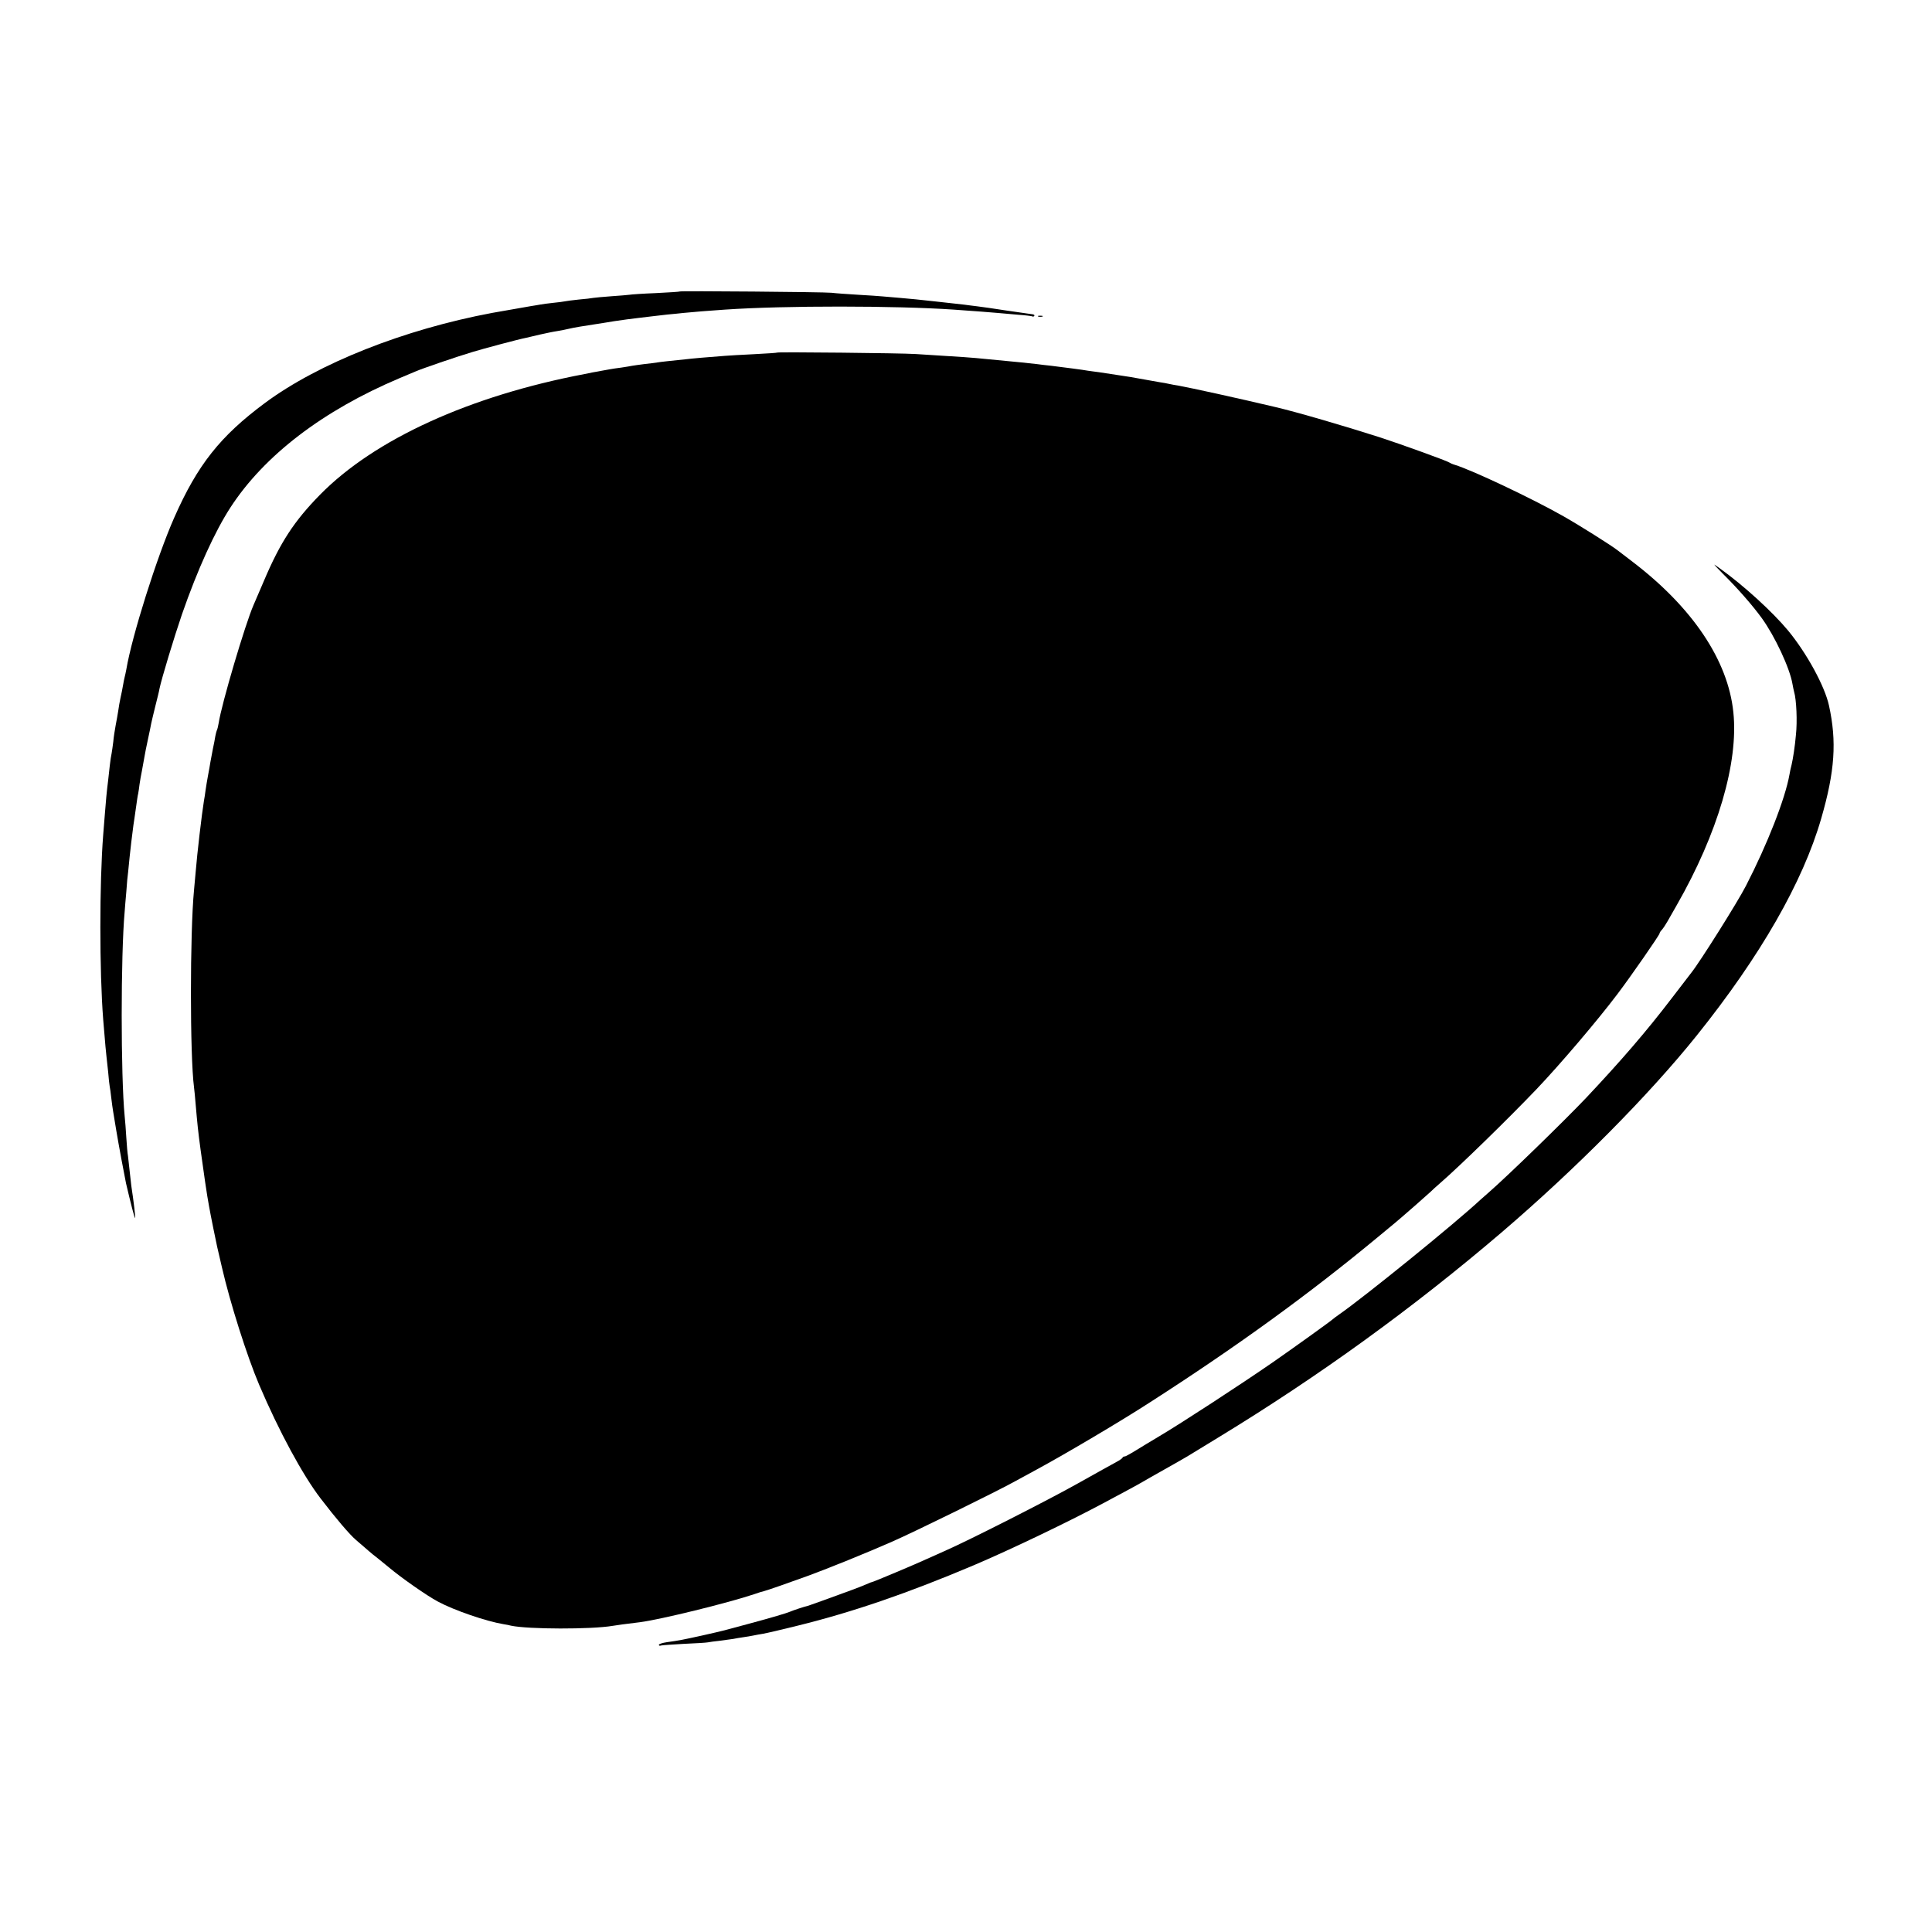
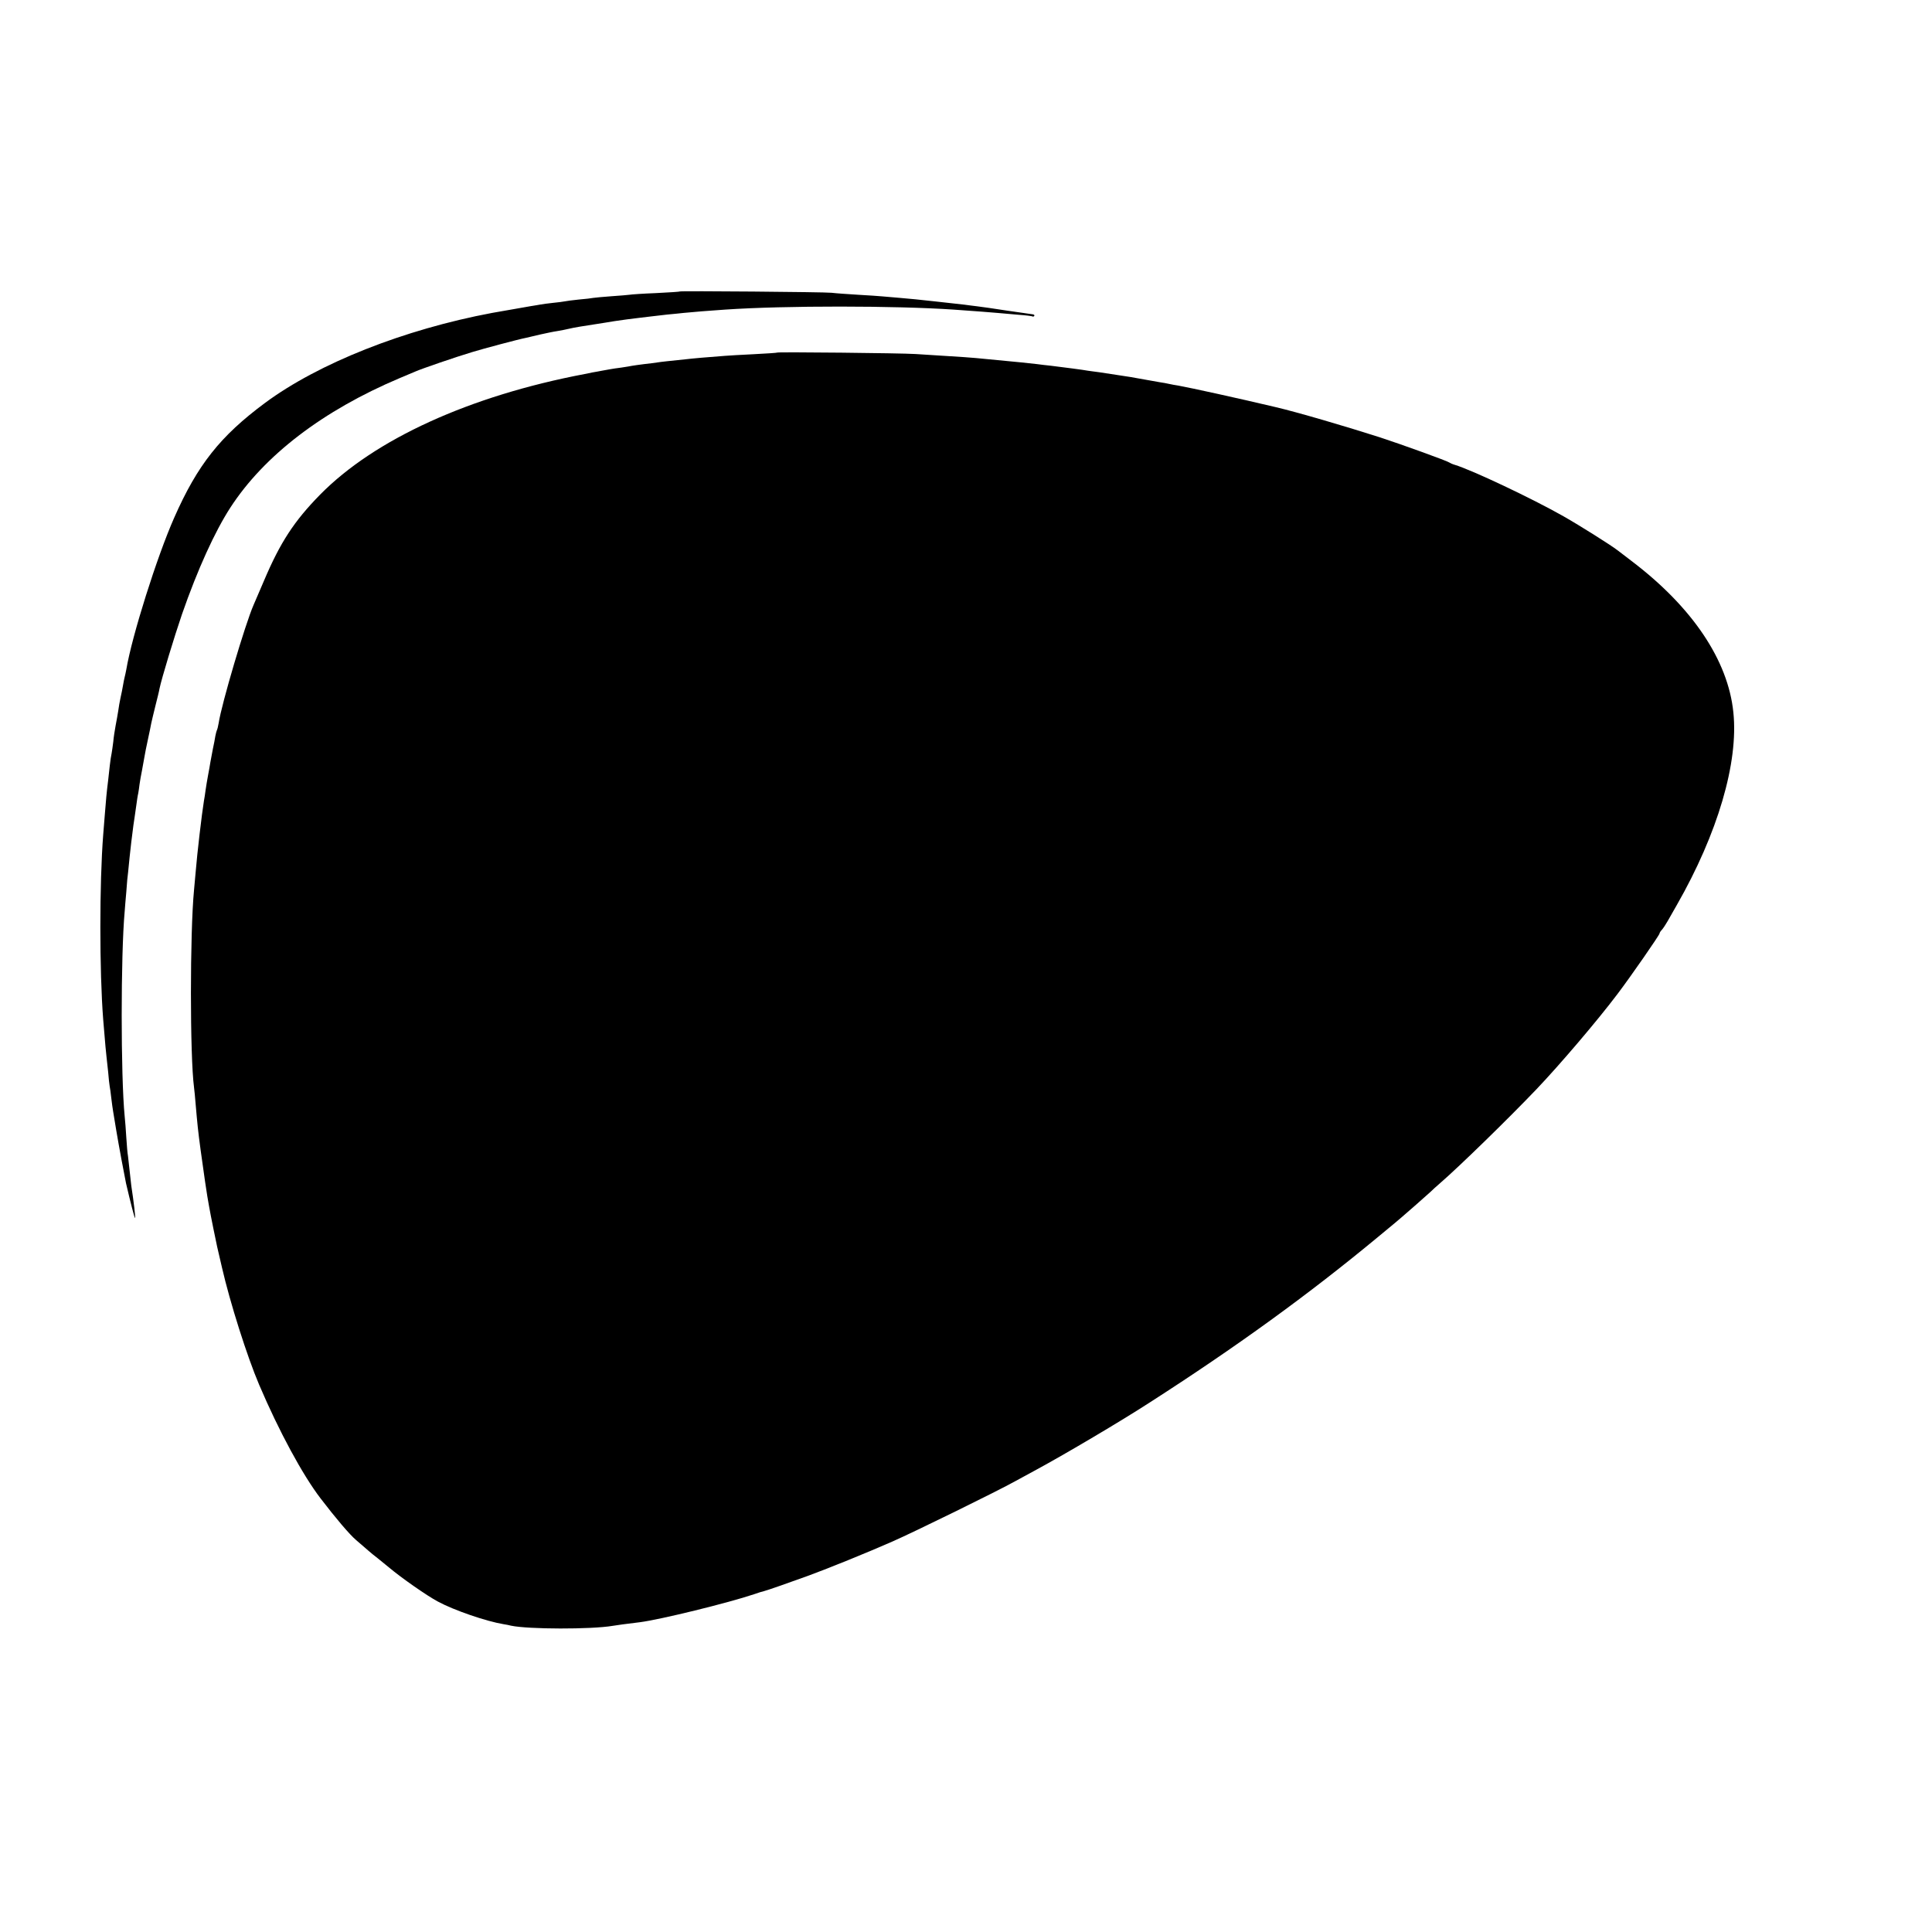
<svg xmlns="http://www.w3.org/2000/svg" version="1.0" width="1170pt" height="1170pt" viewBox="0 0 1170 1170" preserveAspectRatio="xMidYMid meet">
  <g transform="translate(0,1170) scale(0.1,-0.1)" fill="#000000" stroke="none">
    <path d="M4118 9935 c-2 -2 -67 -6 -146 -10 -78 -3 -150 -8 -160 -10 -9 -1 -58 -6 -109 -9 -51 -4 -100 -8 -110 -10 -10 -2 -49 -7 -88 -10 -38 -4 -77 -9 -85 -11 -8 -2 -40 -6 -70 -9 -30 -3 -65 -8 -76 -10 -12 -2 -39 -7 -60 -10 -41 -7 -191 -33 -234 -41 -533 -100 -1051 -305 -1375 -545 -271 -201 -409 -375 -550 -695 -104 -235 -256 -716 -290 -919 -3 -17 -8 -38 -10 -46 -2 -8 -7 -31 -10 -50 -3 -19 -10 -53 -15 -75 -5 -22 -11 -58 -14 -80 -4 -22 -10 -62 -16 -90 -5 -27 -12 -71 -14 -97 -3 -26 -8 -58 -10 -70 -3 -13 -8 -45 -11 -73 -3 -27 -8 -68 -10 -90 -9 -70 -14 -128 -20 -205 -3 -41 -8 -97 -10 -125 -23 -293 -23 -827 0 -1120 13 -157 17 -202 20 -225 2 -14 6 -55 10 -92 3 -37 7 -75 9 -85 2 -10 7 -43 10 -73 4 -30 8 -66 11 -80 2 -14 11 -65 19 -115 14 -85 50 -277 59 -320 28 -120 52 -214 55 -211 3 3 -8 99 -23 196 -2 14 -6 54 -10 90 -4 36 -8 76 -10 90 -3 14 -7 63 -10 110 -3 47 -7 105 -10 130 -24 245 -24 975 0 1240 1 19 6 73 10 120 3 47 8 101 11 120 2 19 6 60 9 90 3 30 8 71 10 90 11 89 17 136 20 150 1 8 6 40 10 70 4 30 9 64 12 75 2 11 6 36 8 55 3 19 9 58 15 85 5 28 12 65 15 83 3 18 12 65 21 105 8 39 18 83 20 97 3 14 14 61 25 105 11 44 23 91 25 105 12 59 90 316 136 450 95 273 199 501 293 646 205 316 561 588 1025 784 41 17 84 35 95 40 41 18 248 89 345 118 62 19 282 78 325 86 11 3 49 11 85 20 36 8 83 18 105 21 22 4 56 10 75 15 30 7 65 13 215 36 17 3 41 7 55 9 47 7 105 15 150 20 25 3 59 7 75 9 17 2 59 7 95 11 36 3 81 8 100 10 36 4 172 15 250 20 366 25 1032 24 1386 0 137 -10 222 -16 264 -20 25 -2 81 -7 125 -11 44 -3 83 -8 87 -10 4 -3 9 -1 12 4 2 4 -3 8 -13 9 -9 1 -78 11 -153 22 -75 12 -156 23 -180 26 -23 3 -59 7 -78 10 -19 2 -60 7 -90 10 -30 3 -71 8 -90 10 -98 11 -141 15 -210 21 -41 3 -88 8 -105 9 -16 2 -83 6 -149 10 -65 4 -137 9 -160 12 -46 5 -913 12 -918 8z" />
-     <path d="M6288 9783 c6 -2 18 -2 25 0 6 3 1 5 -13 5 -14 0 -19 -2 -12 -5z" />
    <path d="M4708 9565 c-2 -2 -66 -6 -143 -10 -77 -4 -156 -8 -175 -10 -96 -7 -200 -16 -240 -21 -96 -10 -146 -15 -170 -19 -14 -2 -49 -7 -79 -10 -30 -4 -62 -8 -72 -10 -9 -2 -39 -7 -66 -11 -26 -3 -57 -8 -68 -10 -11 -2 -33 -6 -50 -9 -16 -3 -41 -8 -55 -10 -14 -3 -36 -7 -49 -10 -696 -132 -1273 -395 -1603 -731 -157 -160 -241 -289 -339 -520 -28 -66 -57 -132 -64 -149 -49 -112 -193 -596 -211 -715 -3 -19 -8 -38 -11 -43 -2 -4 -6 -20 -9 -35 -2 -15 -9 -50 -15 -78 -5 -28 -12 -64 -15 -80 -2 -16 -9 -51 -14 -79 -5 -27 -12 -68 -15 -90 -3 -22 -7 -51 -10 -65 -13 -80 -41 -318 -50 -430 -3 -36 -8 -85 -10 -110 -25 -259 -25 -1006 0 -1195 2 -16 7 -63 10 -104 10 -115 14 -158 30 -276 15 -112 40 -285 51 -340 8 -48 45 -228 49 -245 2 -8 15 -64 29 -125 49 -214 153 -541 225 -710 120 -282 264 -548 373 -690 91 -119 176 -219 214 -251 27 -23 60 -52 74 -64 14 -12 40 -34 59 -48 19 -15 48 -39 65 -53 76 -64 232 -173 298 -208 98 -53 294 -120 398 -137 14 -2 34 -6 45 -9 104 -22 485 -23 615 -1 24 4 80 12 165 22 124 16 532 116 693 170 24 9 52 17 61 19 20 5 157 53 267 93 123 45 364 143 509 207 128 56 638 306 745 366 30 16 87 47 125 68 179 97 512 294 685 406 528 339 965 656 1385 1004 77 63 142 118 145 121 3 3 41 36 85 74 44 39 85 75 90 80 6 6 30 29 55 50 118 102 416 393 585 570 140 147 367 413 490 576 79 104 255 358 255 367 0 4 6 14 14 22 8 9 23 32 34 51 11 19 36 64 57 100 247 432 374 862 342 1166 -32 316 -249 638 -617 917 -41 31 -79 61 -85 65 -37 29 -229 150 -326 205 -190 108 -556 281 -659 312 -14 4 -29 11 -35 15 -12 9 -288 109 -420 152 -209 67 -503 153 -632 183 -228 54 -506 115 -588 130 -16 2 -41 7 -55 10 -14 3 -38 8 -55 10 -16 3 -57 10 -90 16 -33 6 -73 13 -90 16 -16 2 -55 8 -85 13 -30 5 -77 12 -105 16 -27 3 -57 8 -67 9 -25 5 -142 20 -223 30 -27 3 -66 7 -85 10 -31 4 -129 14 -300 30 -109 11 -131 12 -435 31 -91 6 -832 13 -837 9z" />
-     <path d="M10435 8224 c87 -86 179 -191 234 -267 79 -109 170 -303 186 -399 3 -18 8 -40 10 -48 14 -46 20 -179 11 -260 -6 -70 -18 -146 -26 -180 -5 -19 -11 -46 -13 -60 -26 -147 -134 -423 -264 -675 -49 -96 -280 -463 -330 -525 -6 -8 -60 -78 -119 -155 -155 -203 -309 -381 -519 -604 -132 -139 -470 -468 -589 -572 -21 -19 -44 -39 -50 -44 -159 -148 -705 -590 -856 -695 -19 -13 -37 -27 -40 -30 -6 -7 -245 -179 -365 -262 -194 -134 -556 -370 -685 -446 -30 -18 -64 -38 -75 -45 -104 -64 -127 -77 -134 -77 -5 0 -11 -3 -13 -7 -1 -5 -19 -17 -38 -27 -19 -10 -123 -68 -230 -128 -185 -104 -670 -350 -810 -411 -36 -16 -83 -37 -105 -47 -64 -30 -326 -140 -332 -140 -3 0 -19 -6 -36 -14 -18 -8 -59 -24 -92 -36 -108 -40 -250 -91 -260 -94 -23 -5 -92 -28 -110 -36 -21 -9 -107 -35 -260 -76 -148 -40 -129 -36 -275 -69 -119 -26 -133 -29 -212 -40 -27 -4 -48 -11 -48 -16 0 -5 6 -7 13 -4 6 2 69 6 138 10 70 3 135 7 145 9 11 2 44 7 75 10 31 4 67 9 80 11 13 3 39 7 59 10 20 3 47 7 60 10 14 3 41 8 60 11 19 3 114 25 210 49 336 83 665 196 1067 366 219 93 574 263 783 375 47 25 116 62 153 82 38 20 76 42 85 47 10 6 71 41 137 78 66 37 127 72 135 77 8 5 94 57 190 116 609 371 1179 784 1715 1242 444 380 890 829 1181 1192 384 479 642 928 753 1313 83 286 95 467 47 685 -26 118 -135 317 -248 454 -95 114 -268 272 -413 376 -6 4 -19 13 -30 21 -11 8 12 -17 50 -55z" />
  </g>
</svg>